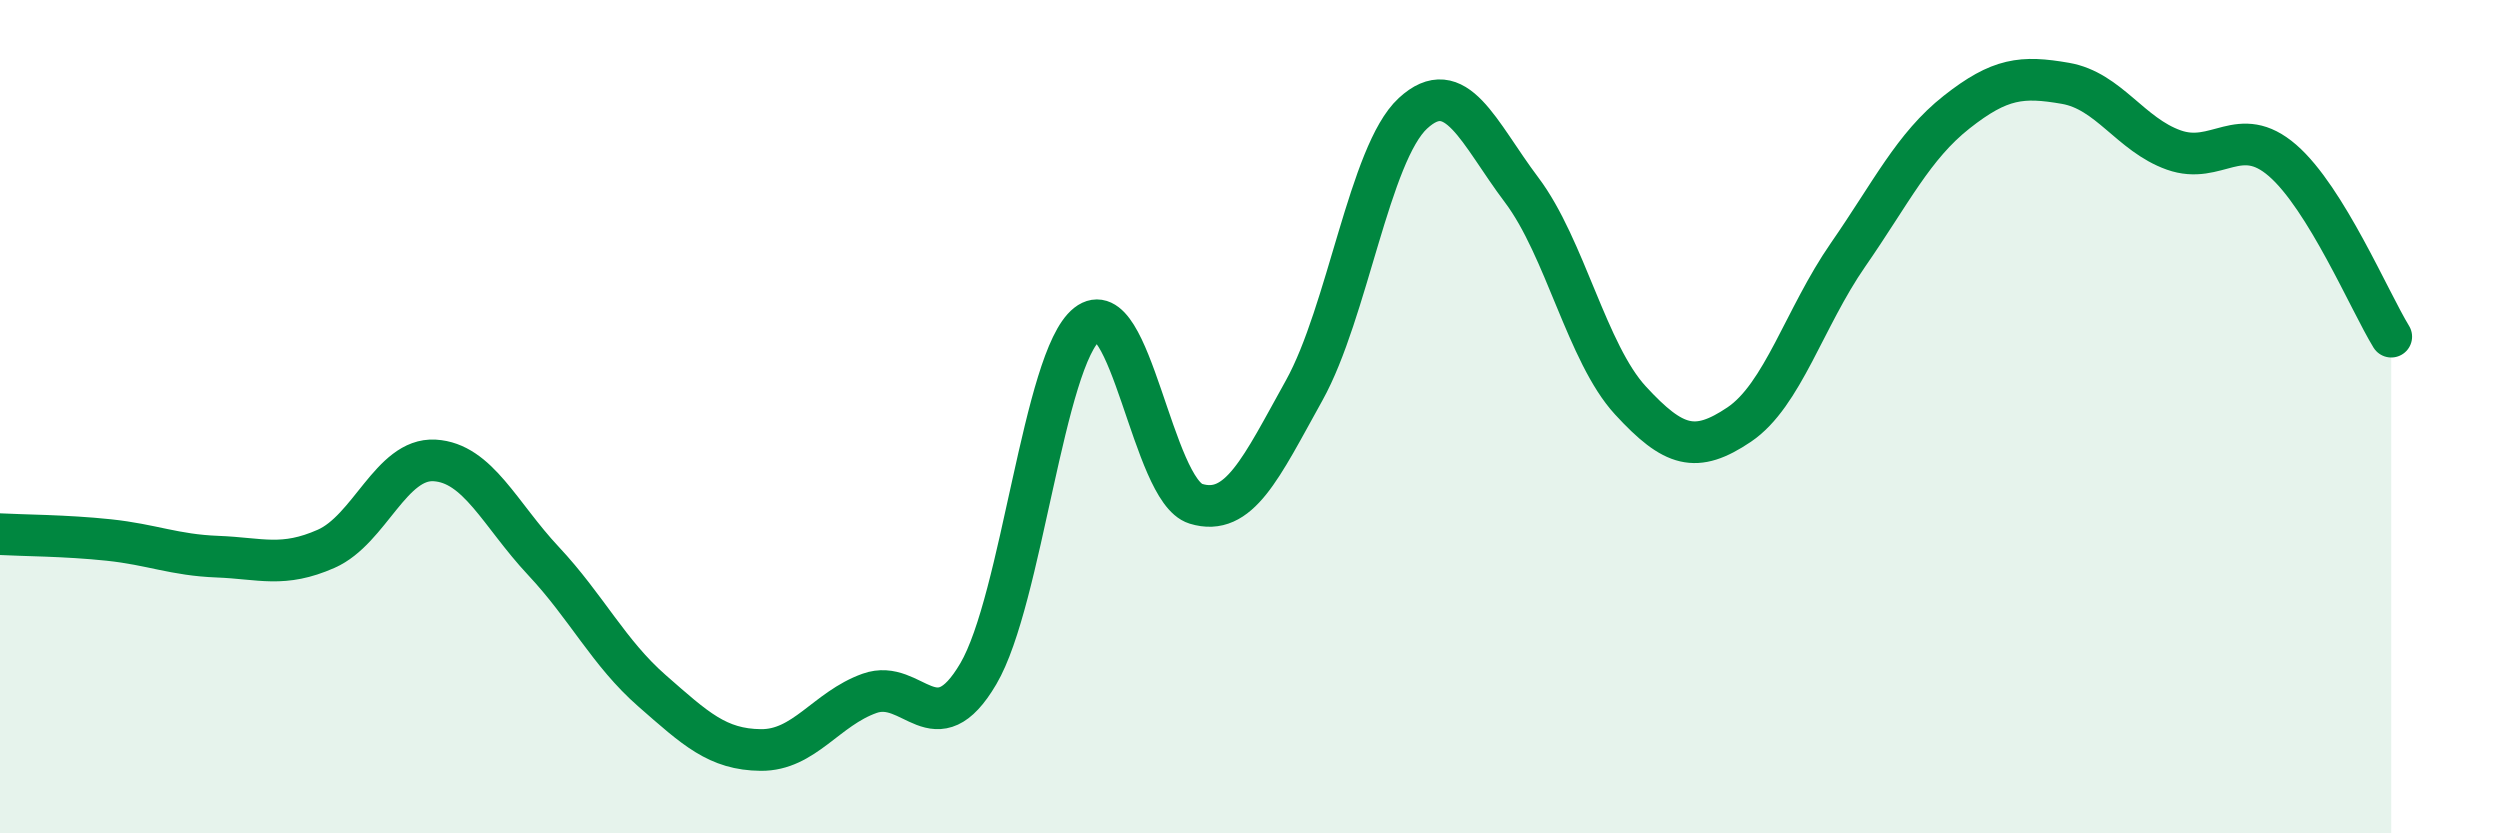
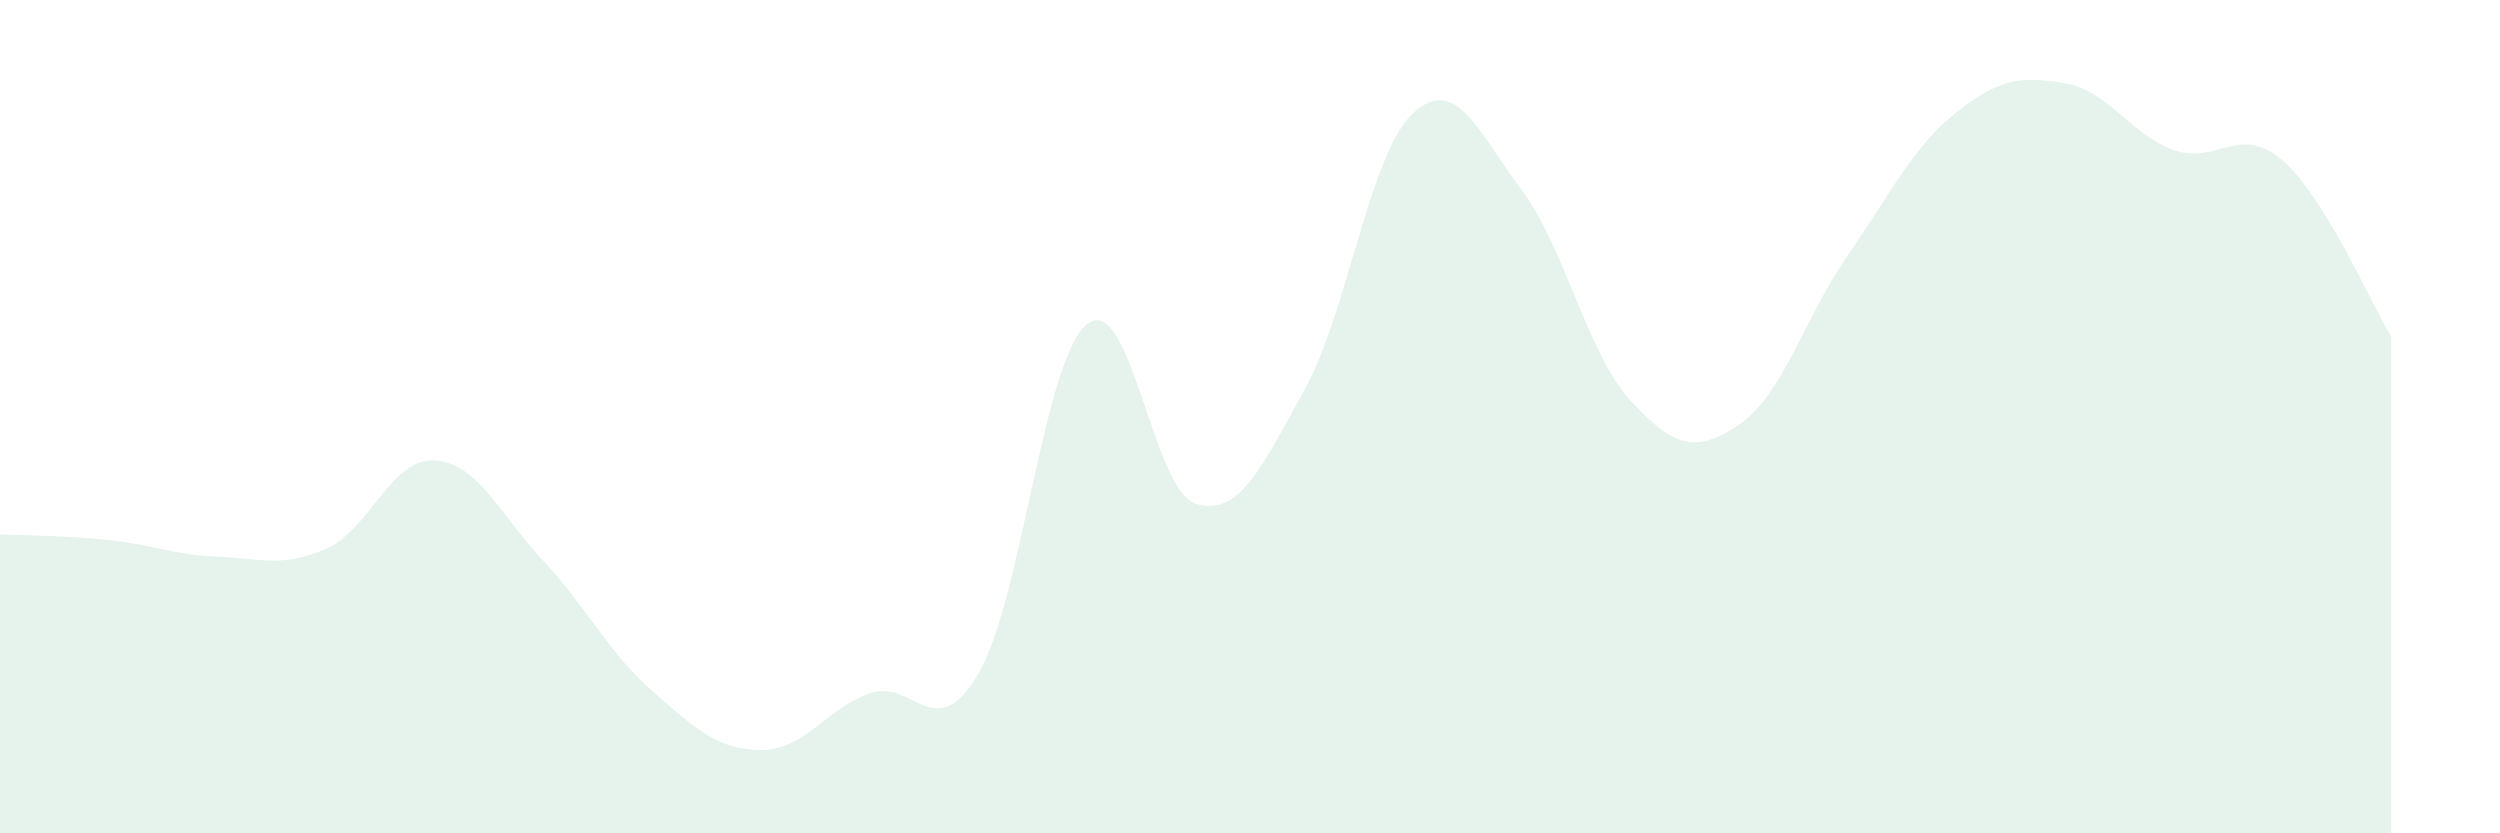
<svg xmlns="http://www.w3.org/2000/svg" width="60" height="20" viewBox="0 0 60 20">
  <path d="M 0,12.82 C 0.52,12.85 1.57,12.85 2.61,12.96 C 3.65,13.07 4.18,13.32 5.22,13.36 C 6.26,13.4 6.79,13.63 7.83,13.17 C 8.87,12.71 9.39,10.99 10.43,11.05 C 11.47,11.11 12,12.35 13.04,13.46 C 14.08,14.57 14.61,15.67 15.65,16.58 C 16.69,17.49 17.22,17.99 18.26,18 C 19.3,18.01 19.83,17.01 20.87,16.64 C 21.91,16.27 22.44,17.94 23.48,16.17 C 24.52,14.4 25.05,8.6 26.09,7.78 C 27.13,6.96 27.66,11.77 28.7,12.09 C 29.74,12.41 30.26,11.24 31.3,9.37 C 32.34,7.5 32.87,3.68 33.91,2.72 C 34.95,1.76 35.48,3.18 36.52,4.56 C 37.56,5.94 38.09,8.48 39.13,9.61 C 40.17,10.74 40.7,10.89 41.74,10.19 C 42.78,9.49 43.31,7.62 44.35,6.12 C 45.39,4.62 45.92,3.51 46.96,2.69 C 48,1.87 48.53,1.82 49.57,2 C 50.61,2.18 51.13,3.23 52.17,3.6 C 53.21,3.97 53.74,2.95 54.78,3.85 C 55.82,4.75 56.87,7.23 57.39,8.08L57.39 20L0 20Z" fill="#008740" opacity="0.1" stroke-linecap="round" stroke-linejoin="round" />
-   <path d="M 0,12.82 C 0.52,12.85 1.57,12.85 2.61,12.96 C 3.65,13.07 4.18,13.32 5.22,13.36 C 6.26,13.4 6.79,13.63 7.83,13.17 C 8.87,12.71 9.39,10.99 10.43,11.05 C 11.47,11.11 12,12.35 13.04,13.46 C 14.08,14.57 14.61,15.67 15.65,16.58 C 16.69,17.49 17.22,17.99 18.26,18 C 19.3,18.01 19.83,17.01 20.87,16.64 C 21.91,16.27 22.44,17.94 23.48,16.17 C 24.52,14.4 25.05,8.6 26.09,7.78 C 27.13,6.96 27.66,11.77 28.7,12.09 C 29.74,12.41 30.26,11.24 31.3,9.37 C 32.34,7.5 32.87,3.68 33.91,2.72 C 34.95,1.76 35.48,3.18 36.52,4.56 C 37.56,5.94 38.09,8.48 39.13,9.61 C 40.17,10.74 40.7,10.89 41.74,10.19 C 42.78,9.49 43.31,7.62 44.35,6.12 C 45.39,4.62 45.92,3.51 46.96,2.69 C 48,1.87 48.53,1.82 49.57,2 C 50.61,2.18 51.13,3.23 52.17,3.6 C 53.21,3.97 53.74,2.95 54.78,3.85 C 55.82,4.75 56.87,7.23 57.39,8.08" stroke="#008740" stroke-width="1" fill="none" stroke-linecap="round" stroke-linejoin="round" />
</svg>